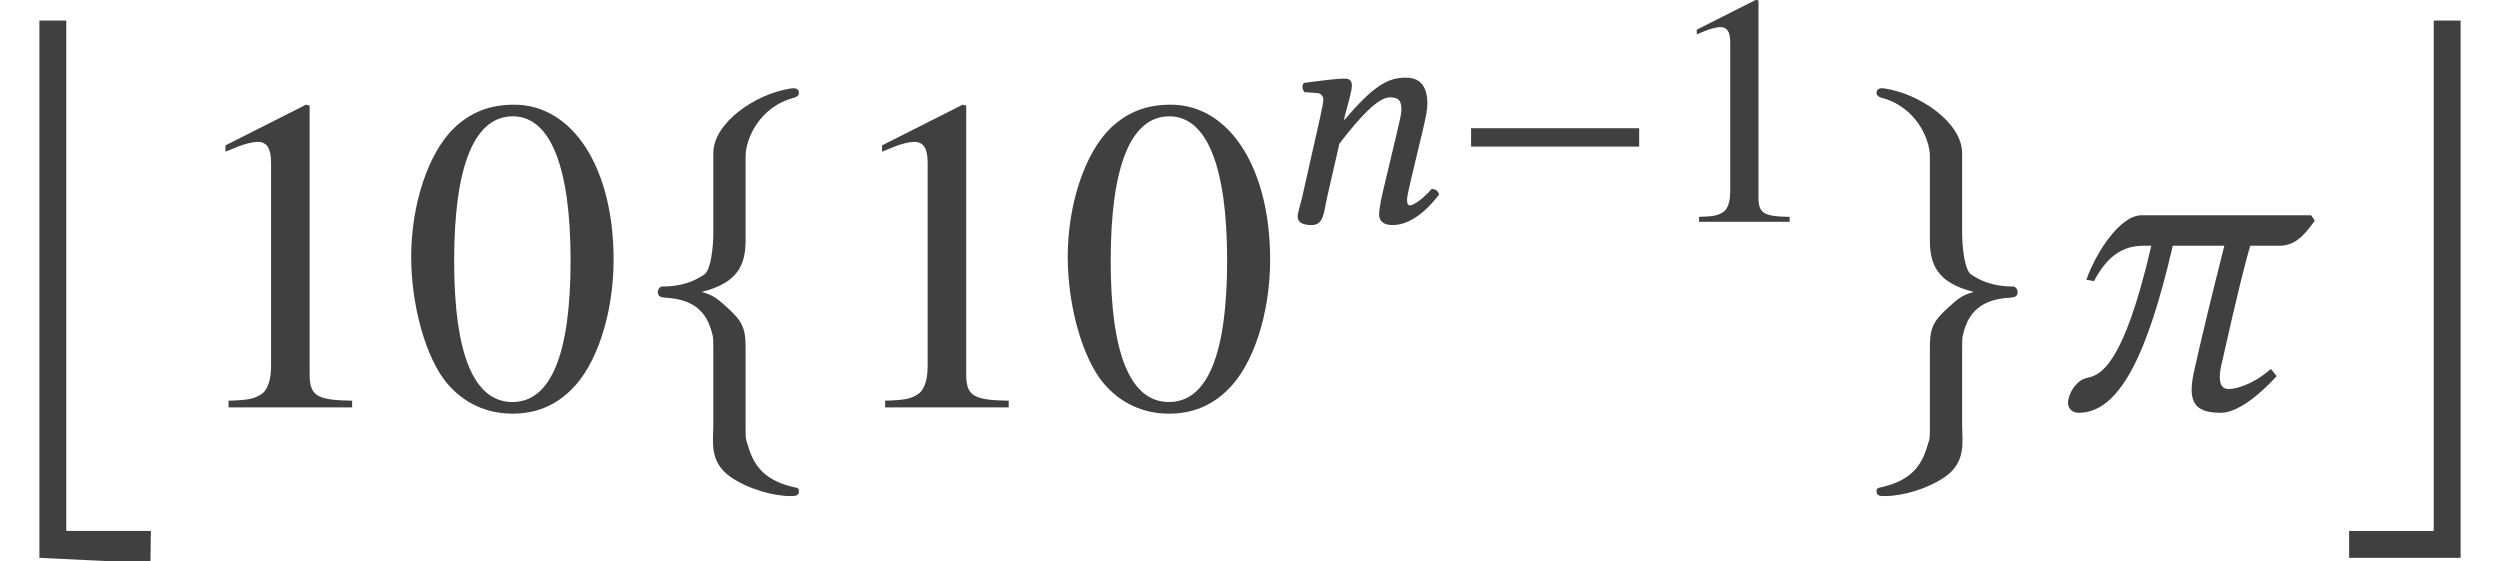
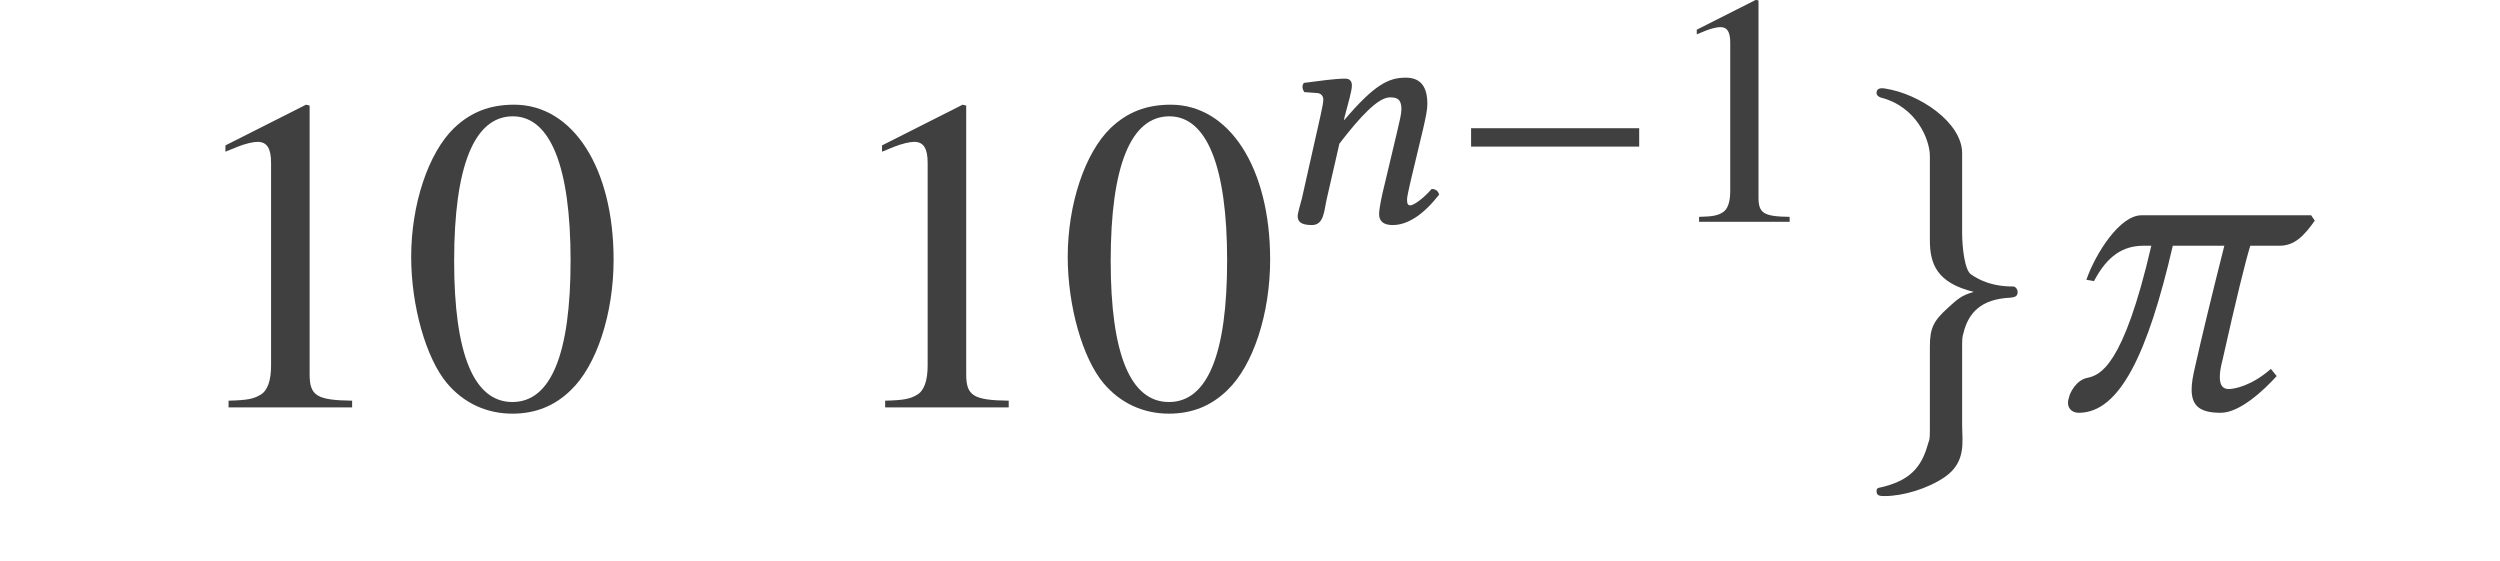
<svg xmlns="http://www.w3.org/2000/svg" xmlns:xlink="http://www.w3.org/1999/xlink" version="1.1" width="66.507pt" height="14.935pt" viewBox="161.01 -14.986 66.507 14.935">
  <defs>
    <use id="g14-99" xlink:href="#g10-99" transform="scale(1.364)" />
    <use id="g7-102" xlink:href="#g4-102" transform="scale(1.364)" />
    <use id="g7-103" xlink:href="#g4-103" transform="scale(1.364)" />
    <path id="g4-0" d="M5.014-2V-2.489H.542V-2H5.014Z" />
-     <path id="g4-102" d="M2.131-4.9C2.131-5.223 2.393-5.869 3.092-6.044C3.136-6.062 3.171-6.088 3.171-6.132C3.171-6.219 3.101-6.236 3.005-6.219C2.323-6.114 1.511-5.555 1.502-4.97V-3.415C1.502-3.109 1.45-2.673 1.328-2.594C1.013-2.376 .69-2.358 .498-2.358C.454-2.35 .419-2.297 .419-2.253C.419-2.166 .472-2.149 .559-2.14C1.135-2.114 1.38-1.843 1.476-1.45C1.502-1.363 1.502-1.354 1.502-1.066V.332C1.502 .664 1.415 1.057 1.834 1.354C2.175 1.59 2.664 1.729 3.005 1.729C3.101 1.729 3.171 1.729 3.171 1.633C3.171 1.555 3.118 1.572 3.031 1.546C2.446 1.397 2.271 1.092 2.157 .681C2.131 .611 2.131 .594 2.131 .314V-1.188C2.131-1.546 2.061-1.686 1.782-1.939C1.598-2.105 1.52-2.184 1.275-2.253C1.991-2.428 2.131-2.795 2.131-3.258V-4.9Z" />
    <path id="g4-103" d="M1.459-4.9V-3.258C1.459-2.795 1.598-2.428 2.315-2.253C2.07-2.184 1.991-2.105 1.808-1.939C1.529-1.686 1.459-1.546 1.459-1.188V.314C1.459 .594 1.459 .611 1.432 .681C1.319 1.092 1.144 1.397 .559 1.546C.472 1.572 .419 1.555 .419 1.633C.419 1.729 .489 1.729 .585 1.729C.926 1.729 1.415 1.59 1.756 1.354C2.175 1.057 2.088 .664 2.088 .332V-1.066C2.088-1.354 2.088-1.363 2.114-1.45C2.21-1.843 2.454-2.114 3.031-2.14C3.118-2.149 3.171-2.166 3.171-2.253C3.171-2.297 3.136-2.35 3.092-2.358C2.9-2.358 2.577-2.376 2.262-2.594C2.14-2.673 2.088-3.109 2.088-3.415V-4.97C2.079-5.555 1.266-6.114 .585-6.219C.489-6.236 .419-6.219 .419-6.132C.419-6.088 .454-6.062 .498-6.044C1.197-5.869 1.459-5.223 1.459-4.9Z" />
    <path id="g10-61" d="M3.782-1.083L4.114-2.472C4.184-2.778 4.227-2.978 4.227-3.136C4.227-3.66 3.992-3.834 3.651-3.834C3.197-3.834 2.821-3.651 2.018-2.708L2.009-2.716L2.026-2.795C2.114-3.136 2.219-3.476 2.219-3.625C2.219-3.747 2.157-3.808 2.044-3.808C1.764-3.808 1.354-3.747 .943-3.695C.882-3.625 .9-3.529 .952-3.45L1.301-3.424C1.406-3.415 1.459-3.337 1.459-3.249C1.459-3.171 1.432-3.048 1.38-2.804L.891-.629C.847-.454 .777-.236 .777-.148C.777 0 .873 .087 1.153 .087C1.485 .087 1.476-.297 1.555-.629L1.887-2.079C2.437-2.795 2.917-3.31 3.232-3.31C3.415-3.31 3.537-3.267 3.537-2.996C3.537-2.874 3.494-2.699 3.424-2.402L3.092-1.004C3.022-.725 2.943-.367 2.943-.201S3.04 .087 3.302 .087C3.721 .087 4.14-.21 4.542-.725C4.516-.804 4.463-.873 4.341-.873C4.114-.611 3.861-.437 3.773-.437C3.712-.437 3.686-.48 3.686-.585C3.686-.664 3.73-.856 3.782-1.083Z" />
    <path id="g10-99" d="M5.162-3.747H1.852C1.432-3.747 .961-3.013 .777-2.489L.926-2.463C1.188-2.961 1.494-3.153 1.895-3.153H2.044C1.494-.777 1.039-.629 .795-.576C.576-.533 .454-.28 .437-.192C.428-.157 .419-.131 .419-.096C.419 .061 .542 .105 .629 .105C1.424 .105 1.974-1.039 2.463-3.153H3.468C3.214-2.149 3.013-1.31 2.9-.804C2.856-.62 2.83-.472 2.83-.349C2.83-.026 2.996 .105 3.398 .105C3.773 .105 4.245-.341 4.489-.611L4.376-.751C4-.419 3.66-.358 3.555-.358C3.433-.358 3.38-.437 3.38-.594C3.38-.681 3.398-.795 3.433-.926C3.703-2.131 3.878-2.839 3.974-3.153H4.542C4.839-3.153 5.022-3.345 5.232-3.642L5.162-3.747Z" />
    <use id="g22-48" xlink:href="#g19-48" transform="scale(1.364)" />
    <use id="g22-49" xlink:href="#g19-49" transform="scale(1.364)" />
    <path id="g19-48" d="M4.158-2.882C4.158-4.673 3.363-5.904 2.219-5.904C1.738-5.904 1.371-5.756 1.048-5.45C.542-4.961 .21-3.957 .21-2.935C.21-1.983 .498-.961 .908-.472C1.232-.087 1.677 .122 2.184 .122C2.629 .122 3.005-.026 3.319-.332C3.826-.812 4.158-1.825 4.158-2.882ZM3.319-2.865C3.319-1.039 2.935-.105 2.184-.105S1.048-1.039 1.048-2.856C1.048-4.708 1.441-5.677 2.192-5.677C2.926-5.677 3.319-4.69 3.319-2.865Z" />
    <path id="g19-49" d="M3.441 0V-.131C2.751-.14 2.612-.227 2.612-.646V-5.887L2.542-5.904L.97-5.11V-4.987C1.074-5.031 1.17-5.066 1.205-5.083C1.363-5.145 1.511-5.179 1.598-5.179C1.782-5.179 1.86-5.048 1.86-4.769V-.812C1.86-.524 1.791-.323 1.651-.245C1.52-.166 1.397-.14 1.031-.131V0H3.441Z" />
-     <path id="g1-4" d="M4.002 13.769L4.014 12.911H1.763V-.667H1.048V13.626L4.002 13.769Z" />
-     <path id="g1-5" d="M3.371 13.626V-.667H2.656V12.911H.405V13.626H3.371Z" />
  </defs>
  <g id="page1">
    <g fill="#404040">
      <use x="161.01" y="-13.772" xlink:href="#g1-4" />
      <use x="165.684" y="-4.148" xlink:href="#g22-49" />
      <use x="171.662" y="-4.148" xlink:href="#g22-48" />
      <use x="177.938" y="-4.148" xlink:href="#g7-102" />
      <use x="183.151" y="-4.148" xlink:href="#g22-49" />
      <use x="189.128" y="-4.148" xlink:href="#g22-48" />
      <use x="194.755" y="-9.086" xlink:href="#g10-61" />
      <use x="199.603" y="-9.086" xlink:href="#g4-0" />
      <use x="205.179" y="-9.086" xlink:href="#g19-49" />
      <use x="210.36" y="-4.148" xlink:href="#g7-103" />
      <use x="215.453" y="-4.148" xlink:href="#g14-99" />
      <use x="223.098" y="-13.772" xlink:href="#g1-5" />
    </g>
  </g>
</svg>